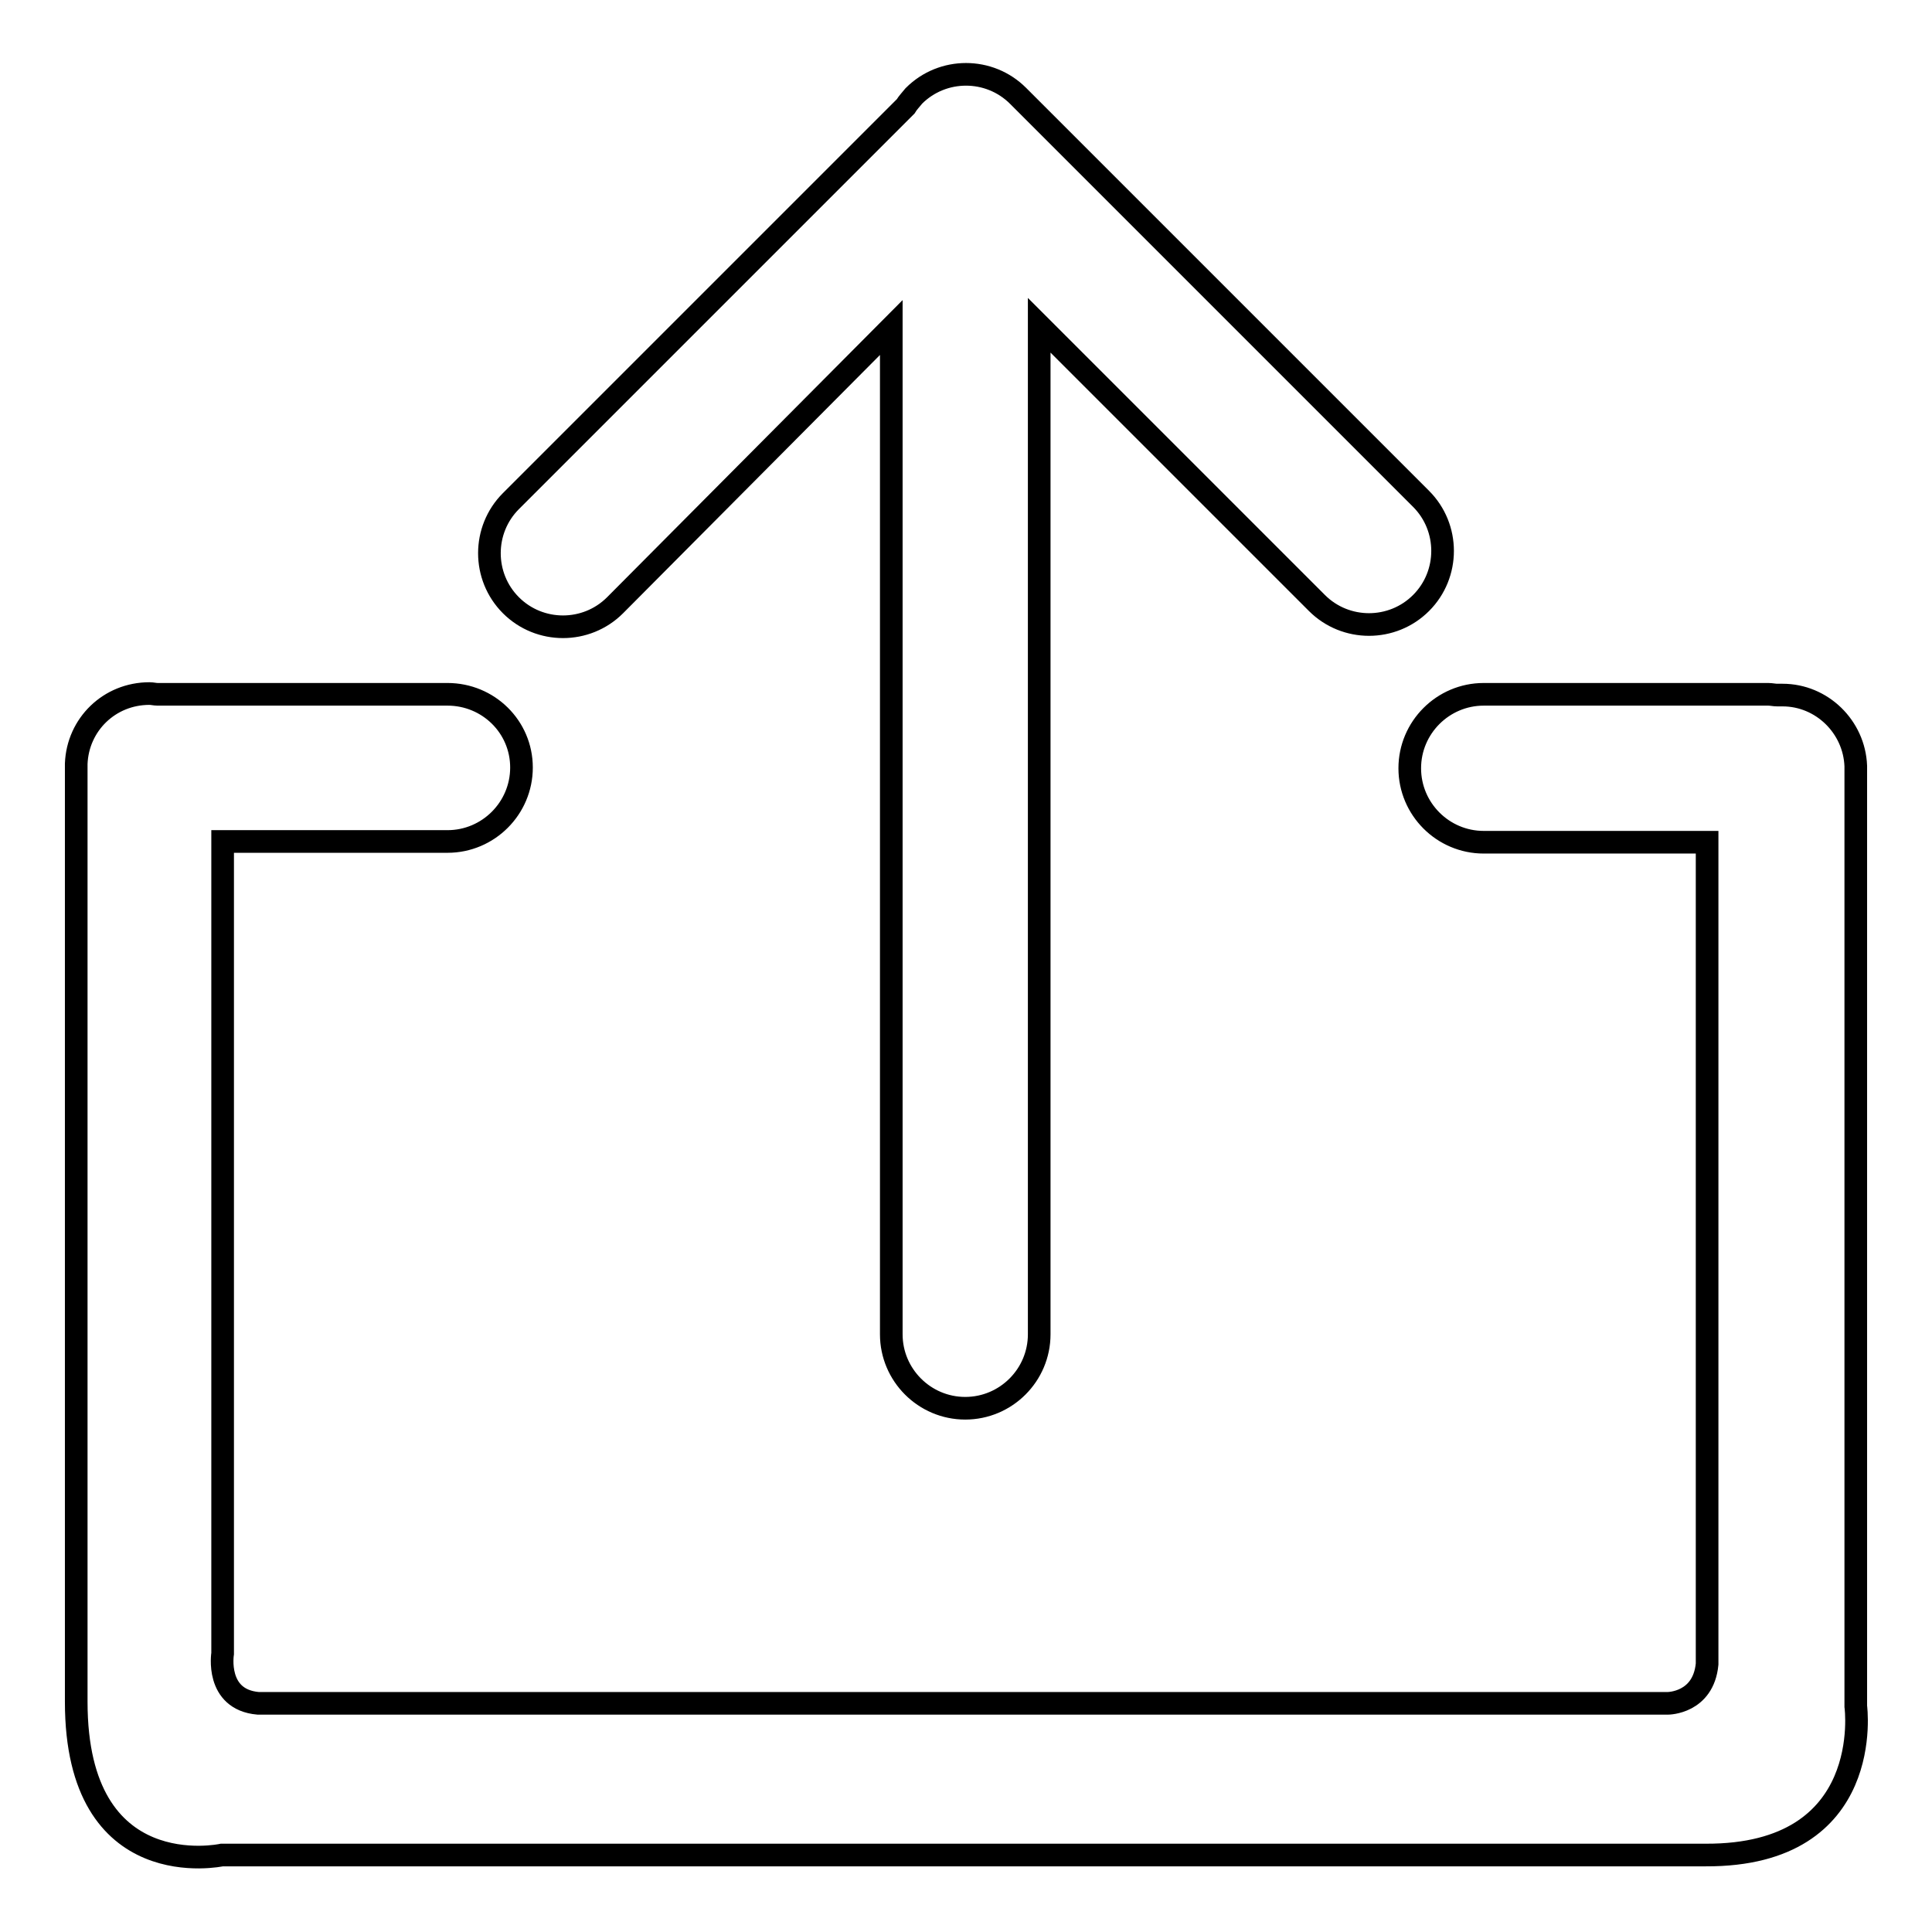
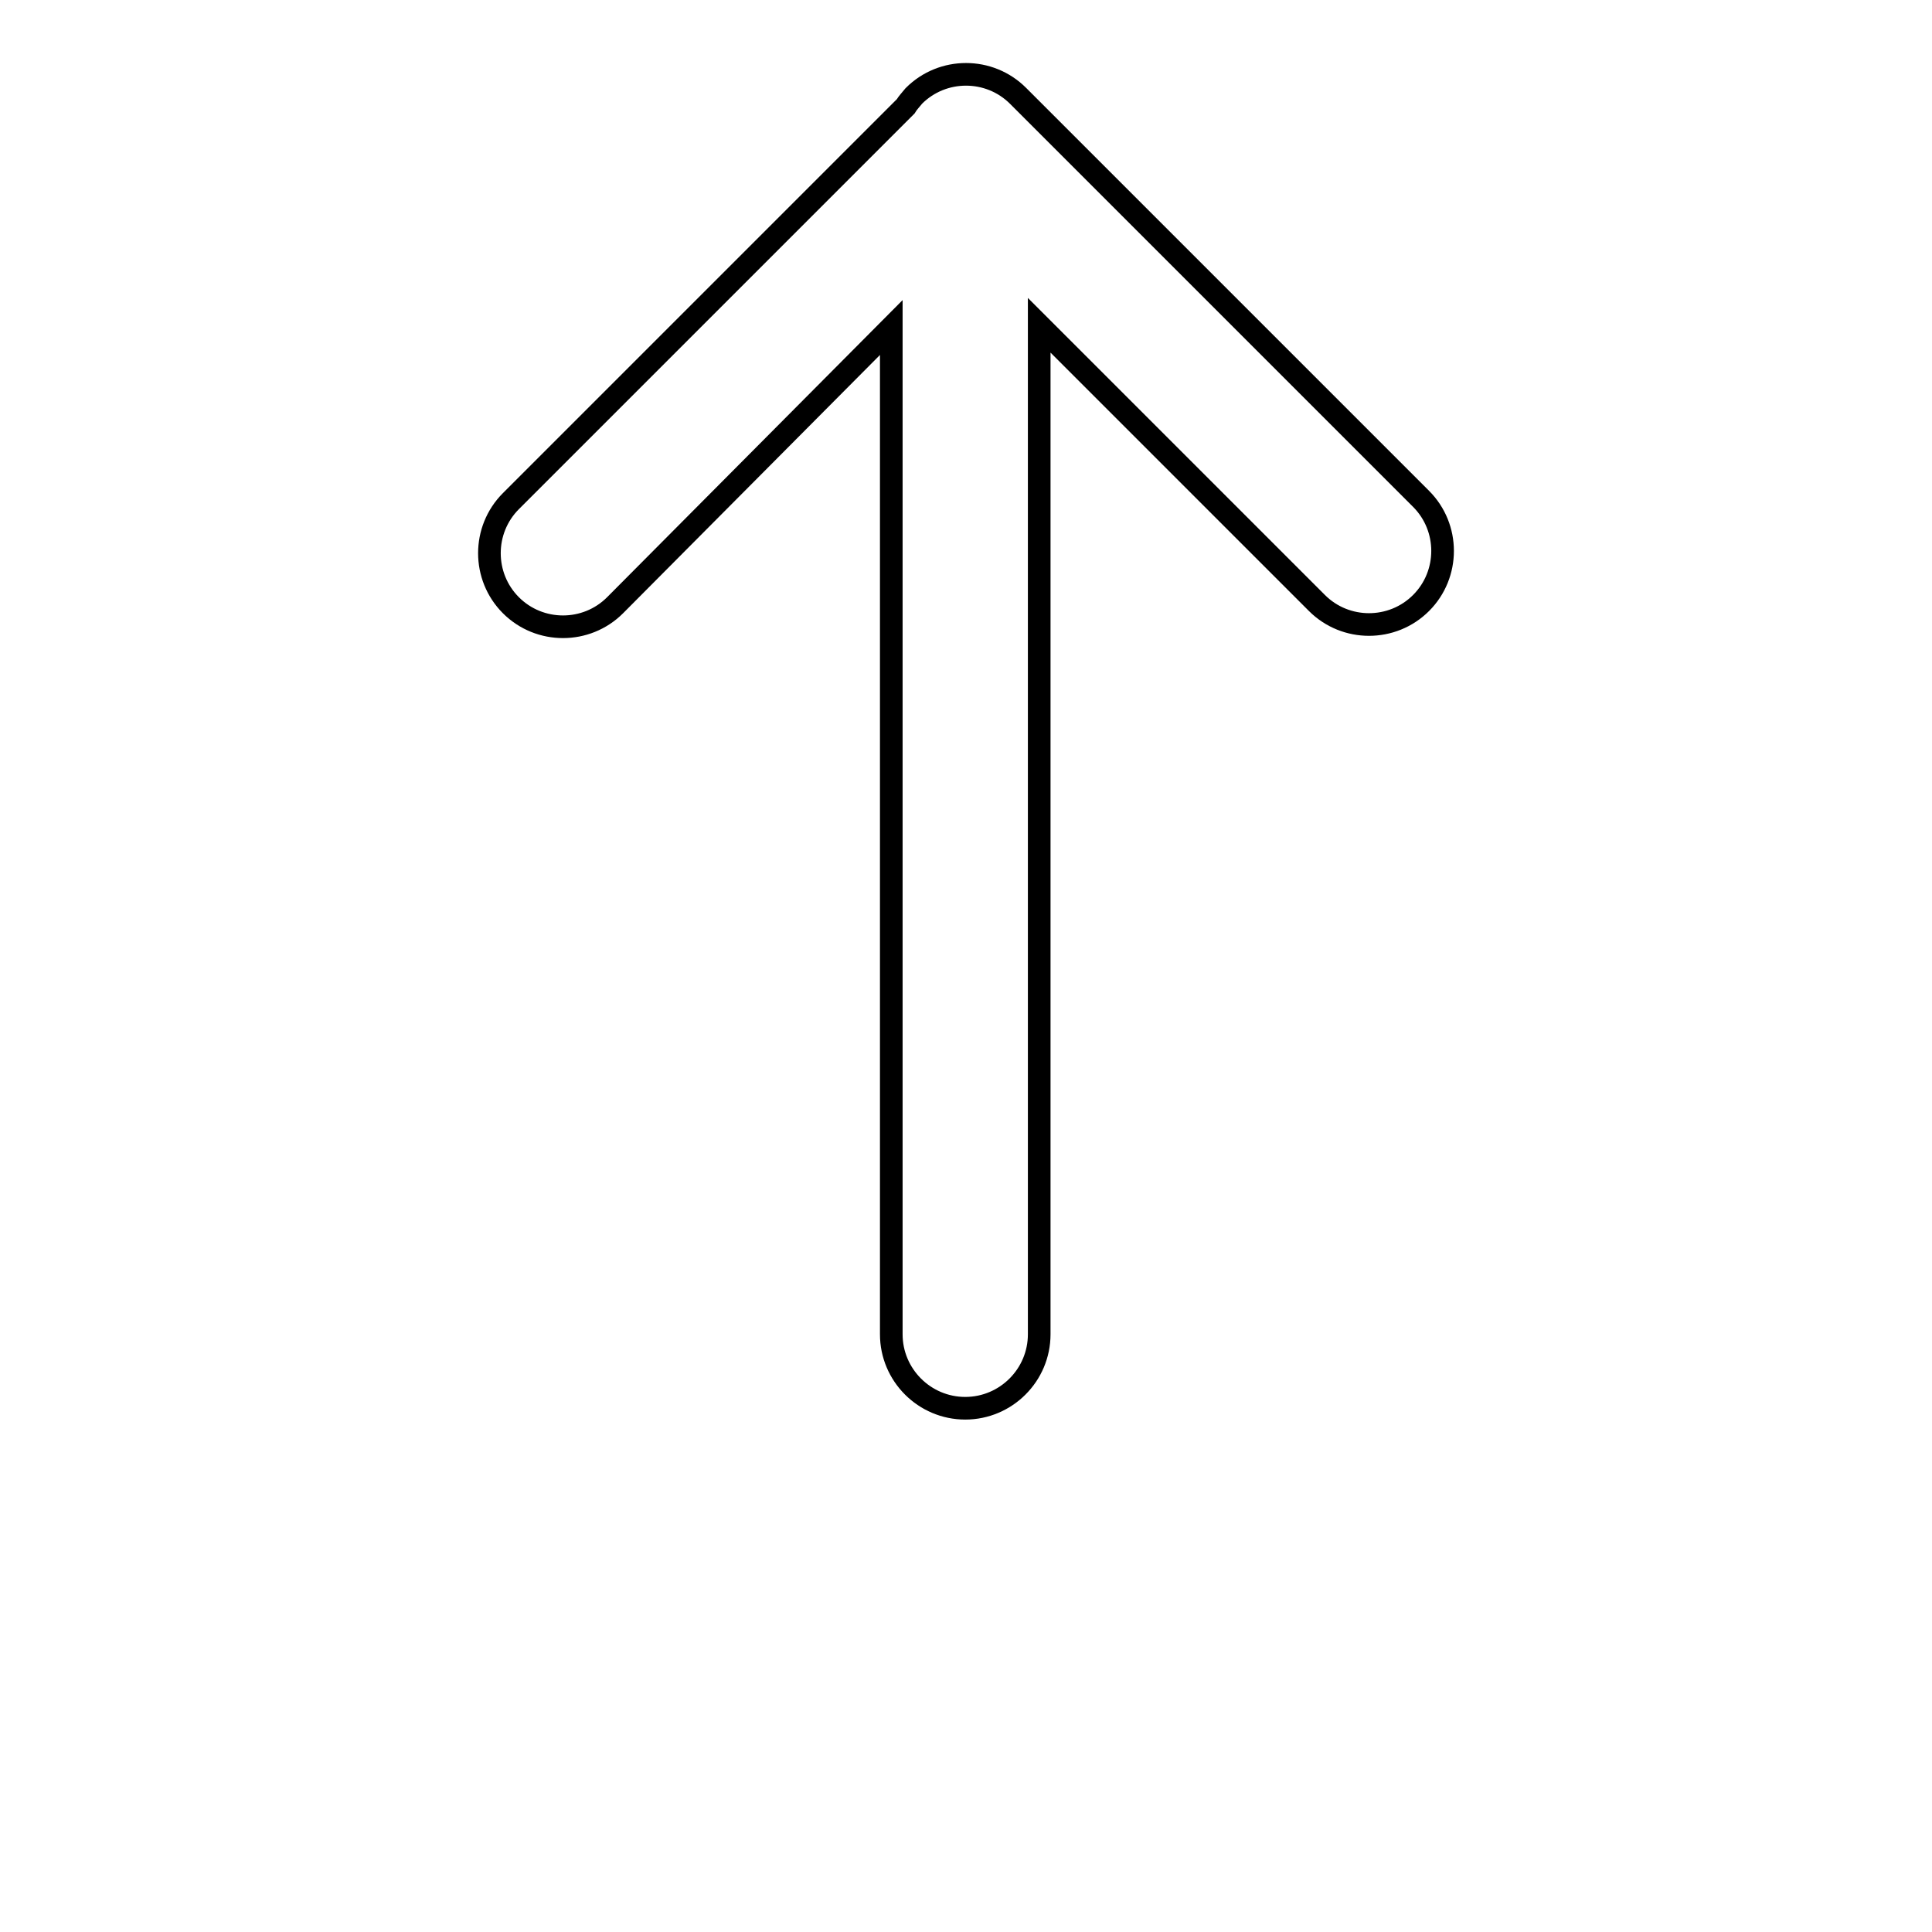
<svg xmlns="http://www.w3.org/2000/svg" version="1.1" x="0px" y="0px" viewBox="0 0 256 256" enable-background="new 0 0 256 256" xml:space="preserve">
  <g>
    <g>
      <path stroke-width="3" fill-opacity="0" stroke="#000000" d="M188.3,79.9c-3.8,3.8-10,3.8-13.8,0l-36.8-36.8v133.7c0,5.4-4.4,9.8-9.8,9.8c-5.4,0-9.8-4.4-9.8-9.8V43.4L81.5,80.2c-3.8,3.8-10,3.8-13.8,0c-3.8-3.8-3.8-10,0-13.8L120,14.1c0.3-0.5,0.7-0.9,1.1-1.4c3.8-3.8,10-3.8,13.8,0l53.4,53.4C192.1,69.9,192.1,76.1,188.3,79.9z" />
-       <path stroke-width="3" fill-opacity="0" stroke="#000000" d="M245.9,226.1v-113c0-0.1,0-0.2,0-0.3v-11c0-0.1,0-0.2,0-0.3v0l0,0c-0.2-5.2-4.5-9.4-9.7-9.4c-0.2,0-0.4,0-0.7,0c-0.4,0-0.8-0.1-1.2-0.1h-37.7c-5.4,0-9.8,4.4-9.8,9.8s4.4,9.8,9.8,9.8h29.6v108.9c-0.5,5.2-5.2,5.2-5.2,5.2H34.2c-5.7-0.5-4.7-6.6-4.7-6.6V111.5h29.8c5.4,0,9.8-4.4,9.8-9.8S64.7,92,59.3,92H21.6c-0.2,0-0.5,0-0.7,0c-0.4,0-0.7-0.1-1.1-0.1c-5.3,0-9.5,4.1-9.7,9.3h0l0,124.3c0,24.5,19.3,20.3,19.3,20.3H226C248.6,245.9,245.9,226.1,245.9,226.1z" />
    </g>
  </g>
</svg>